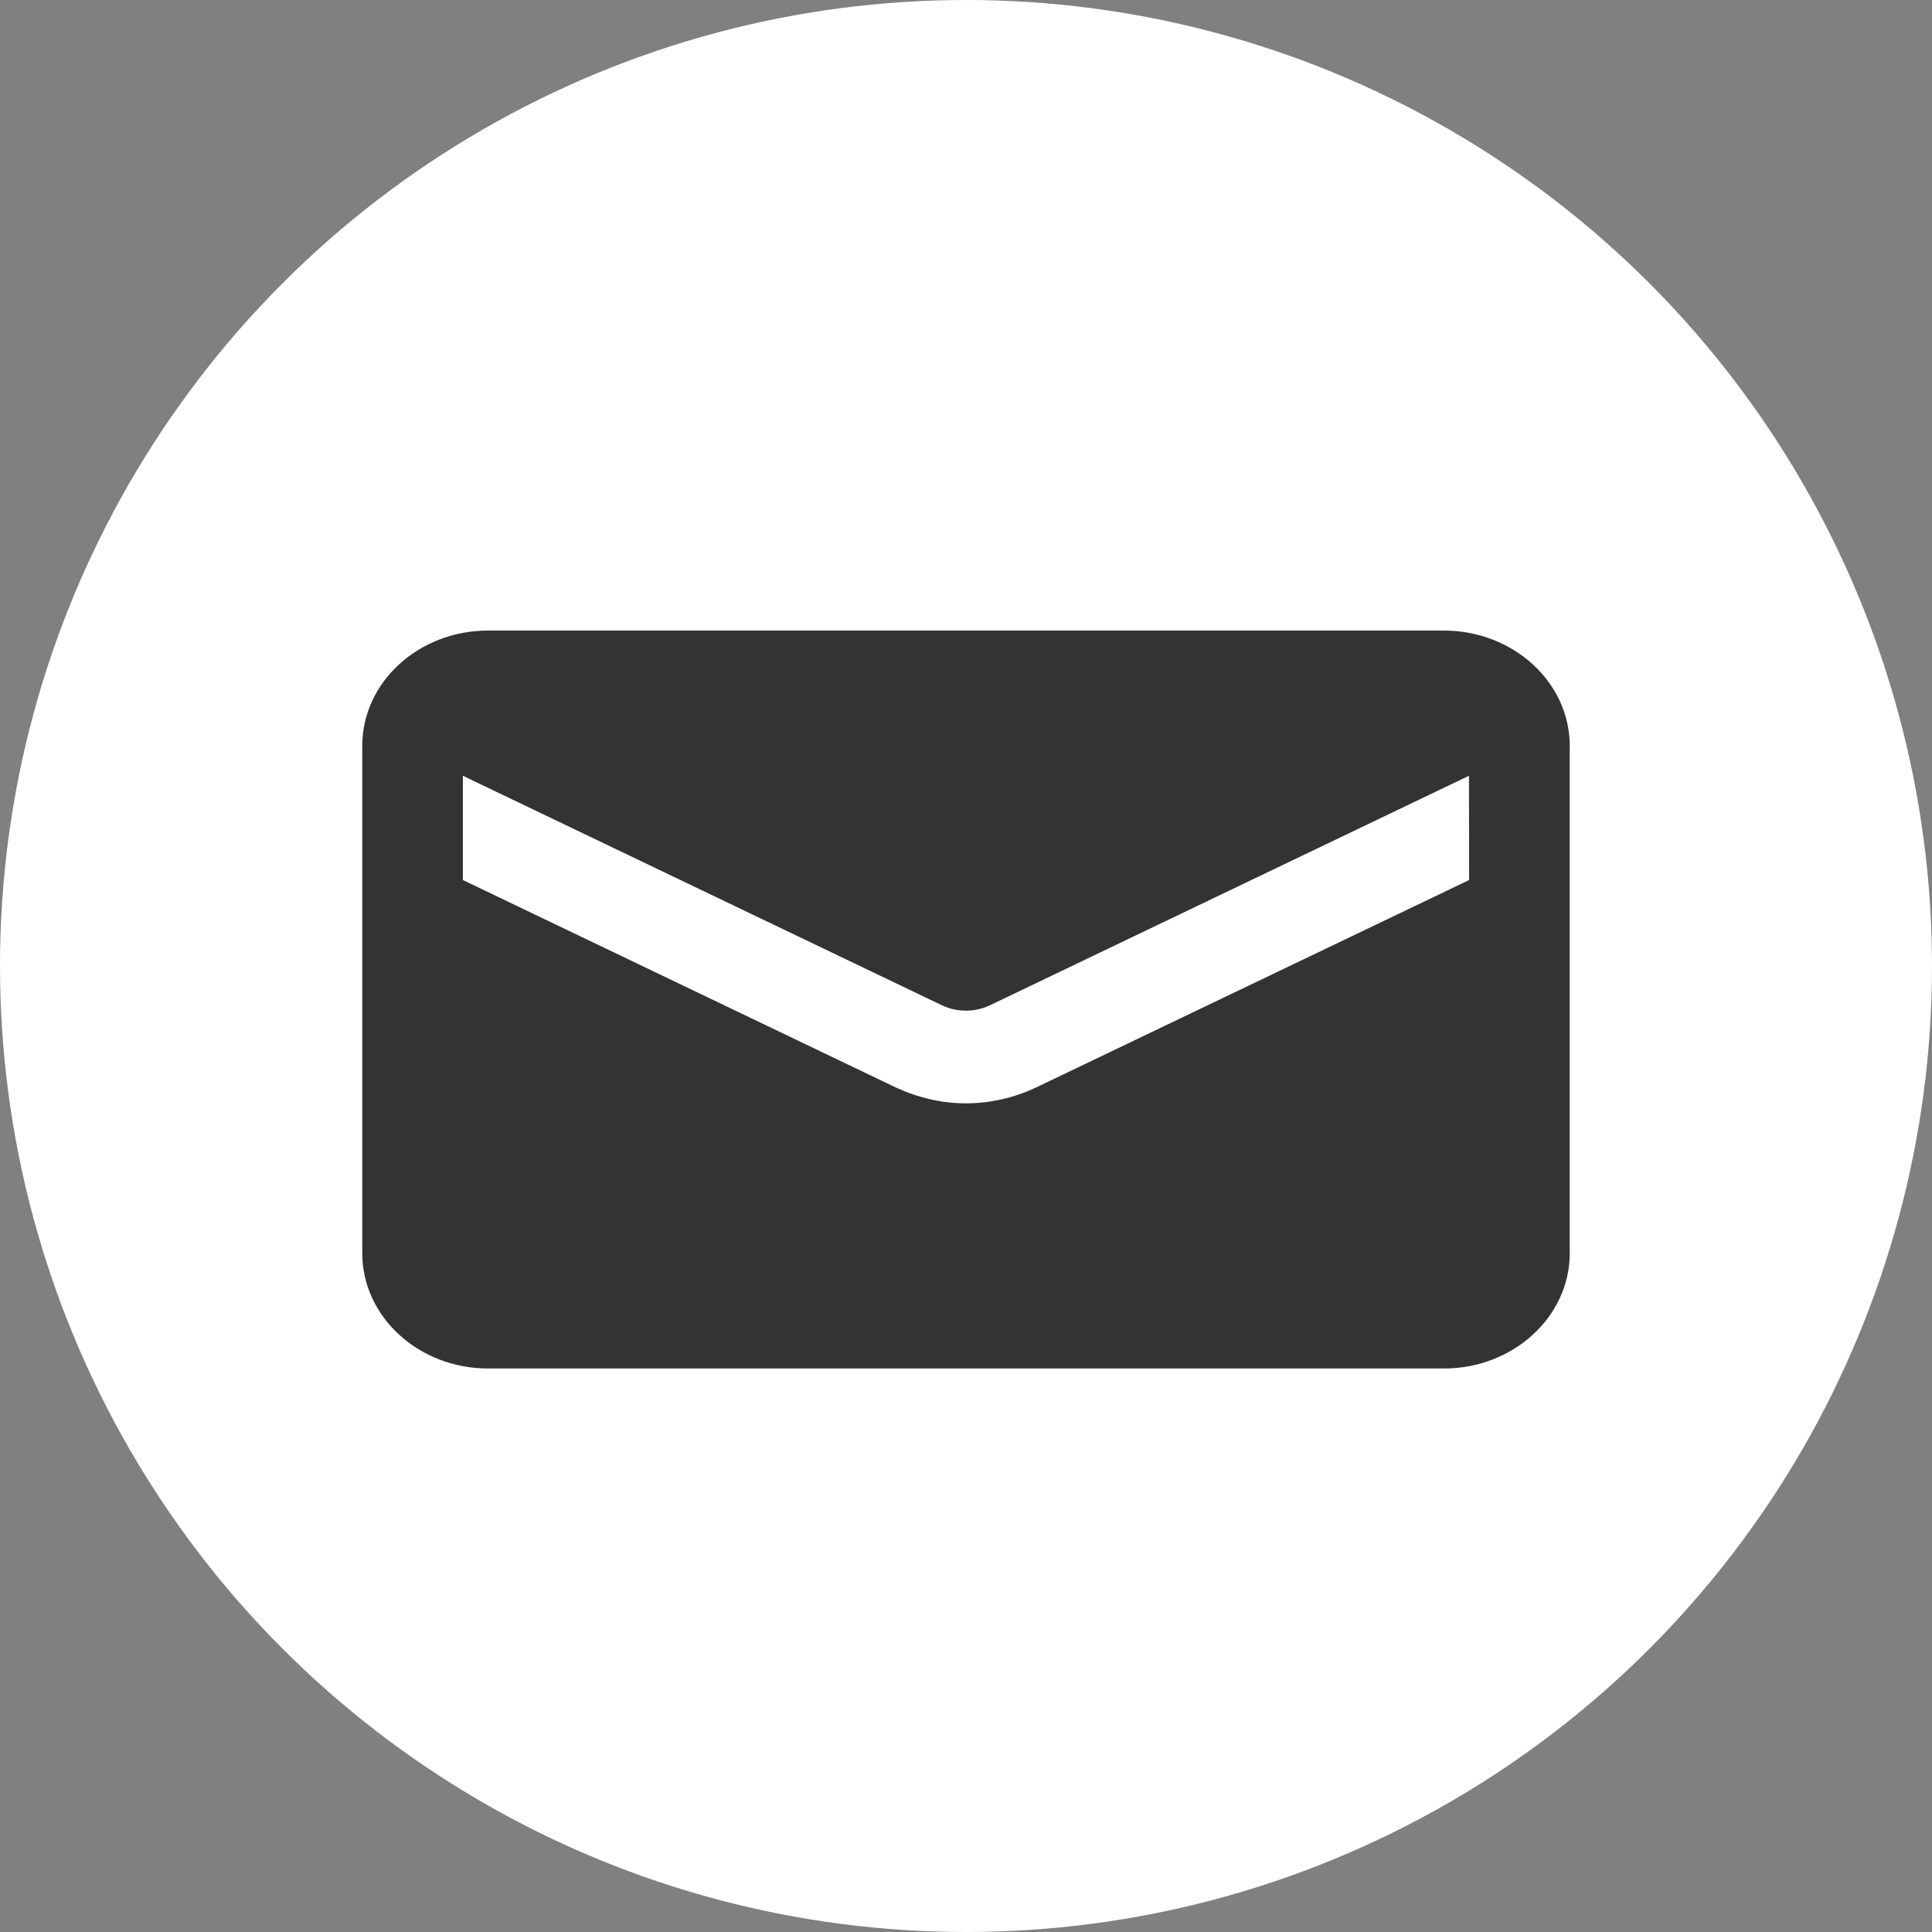
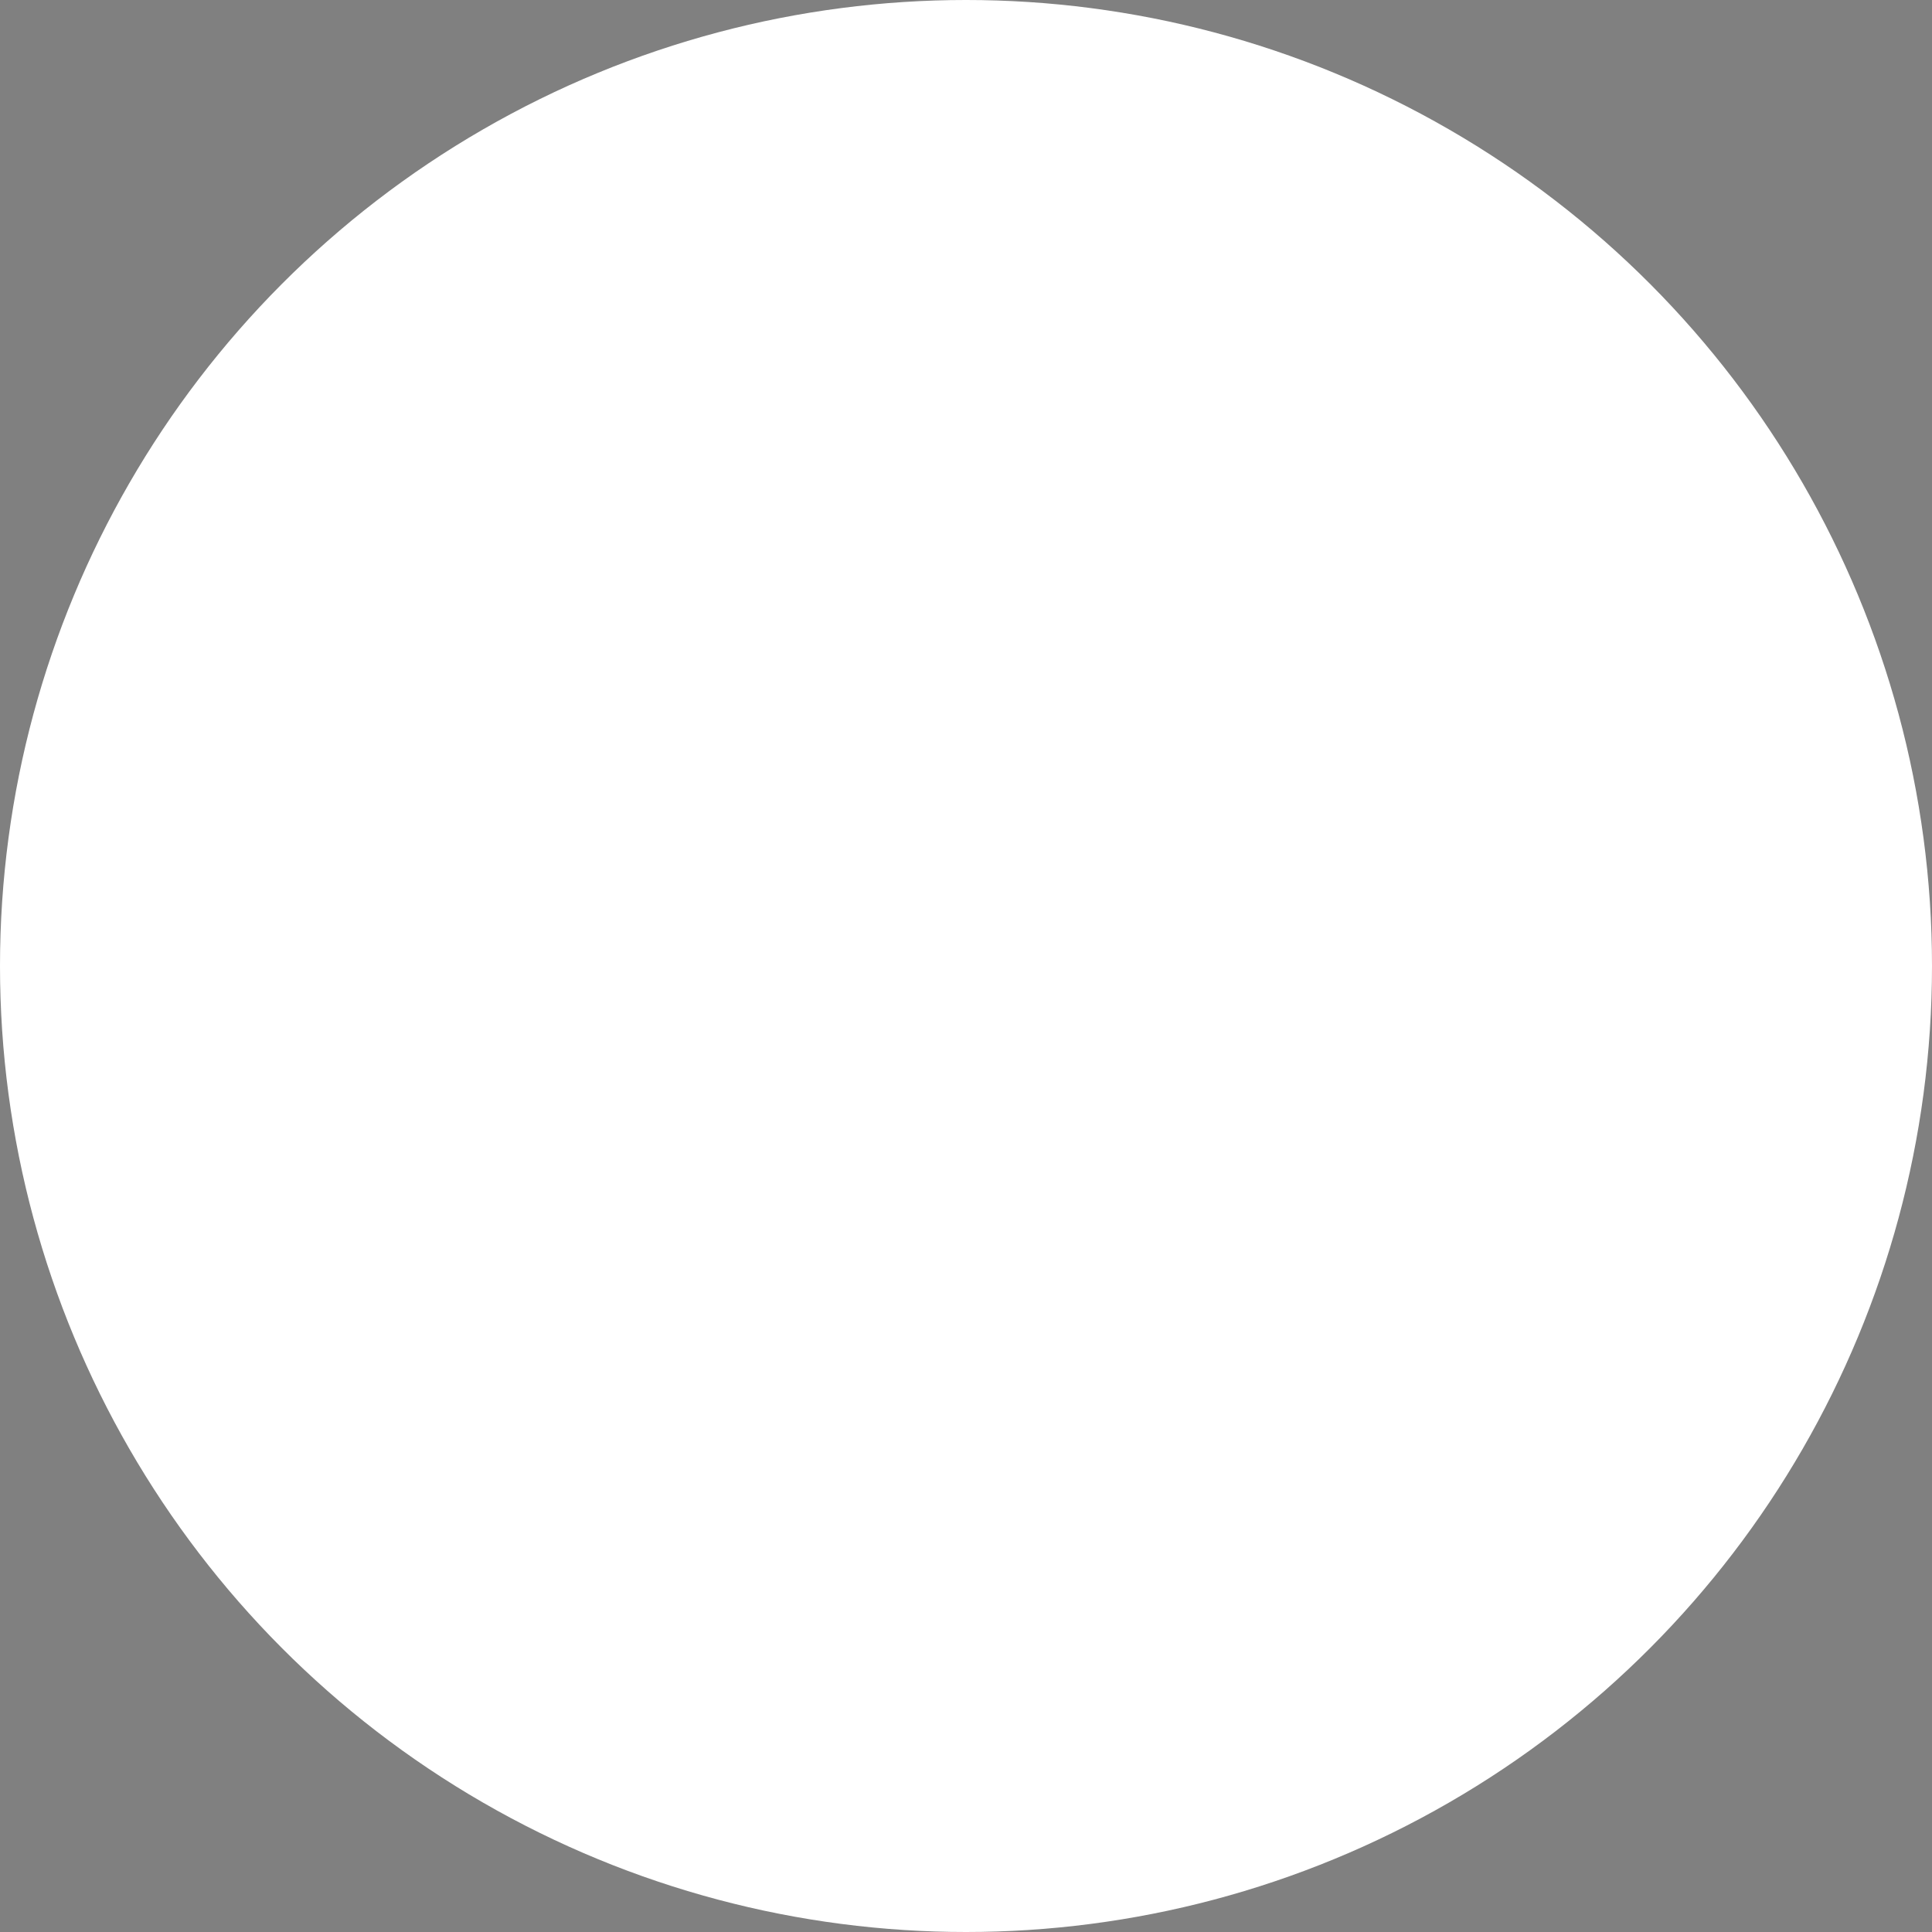
<svg xmlns="http://www.w3.org/2000/svg" width="24" height="24" viewBox="0 0 24 24" fill="none">
  <rect x="0" y="0" width="24" height="24" fill="#808080" stroke="none" />
  <circle cx="12" cy="12" r="12" fill="white" />
-   <path d="M17.936 7.833H6.063C5.201 7.833 4.5 8.475 4.5 9.265V15.567C4.5 16.357 5.201 17 6.063 17H17.937C18.799 17 19.5 16.357 19.5 15.567V9.265C19.499 8.475 18.798 7.833 17.936 7.833ZM18.25 10.932L12.868 13.51C12.6 13.637 12.3 13.706 11.999 13.706C11.7 13.706 11.406 13.637 11.13 13.51L5.75 10.932V9.637L11.705 12.49C11.886 12.576 12.111 12.576 12.293 12.49L18.248 9.637L18.25 10.932Z" fill="#333333" />
</svg>